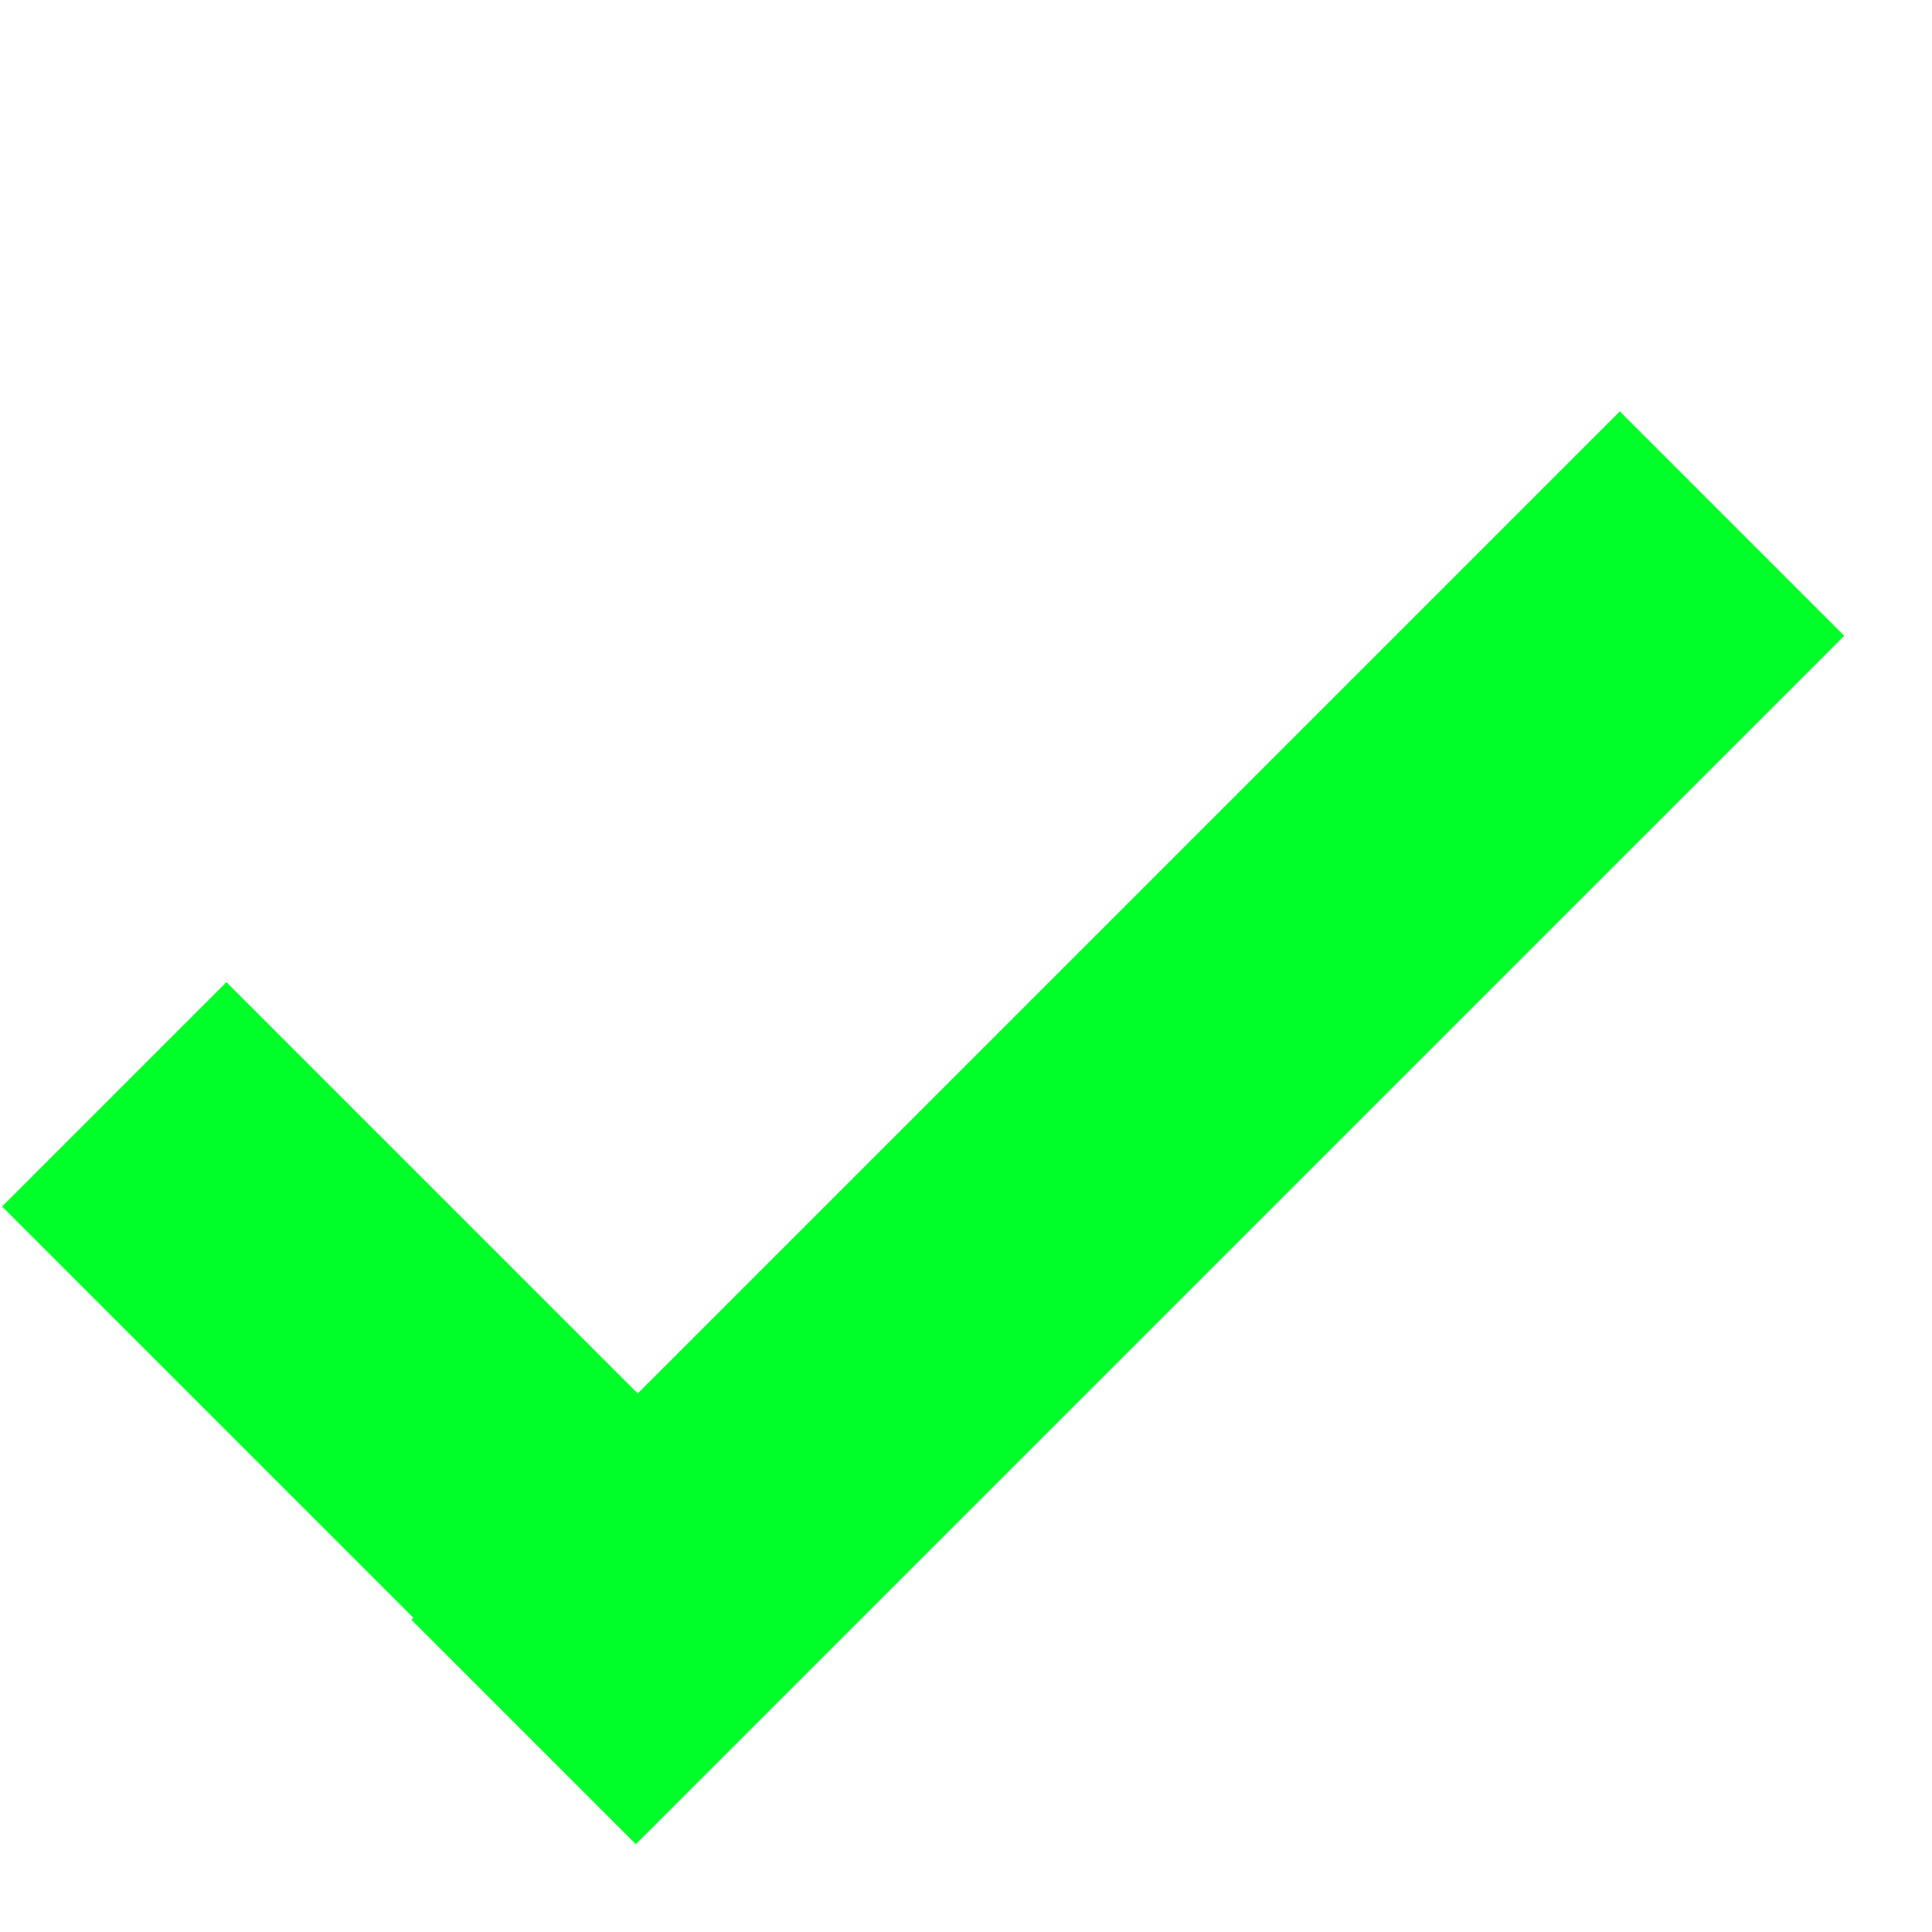
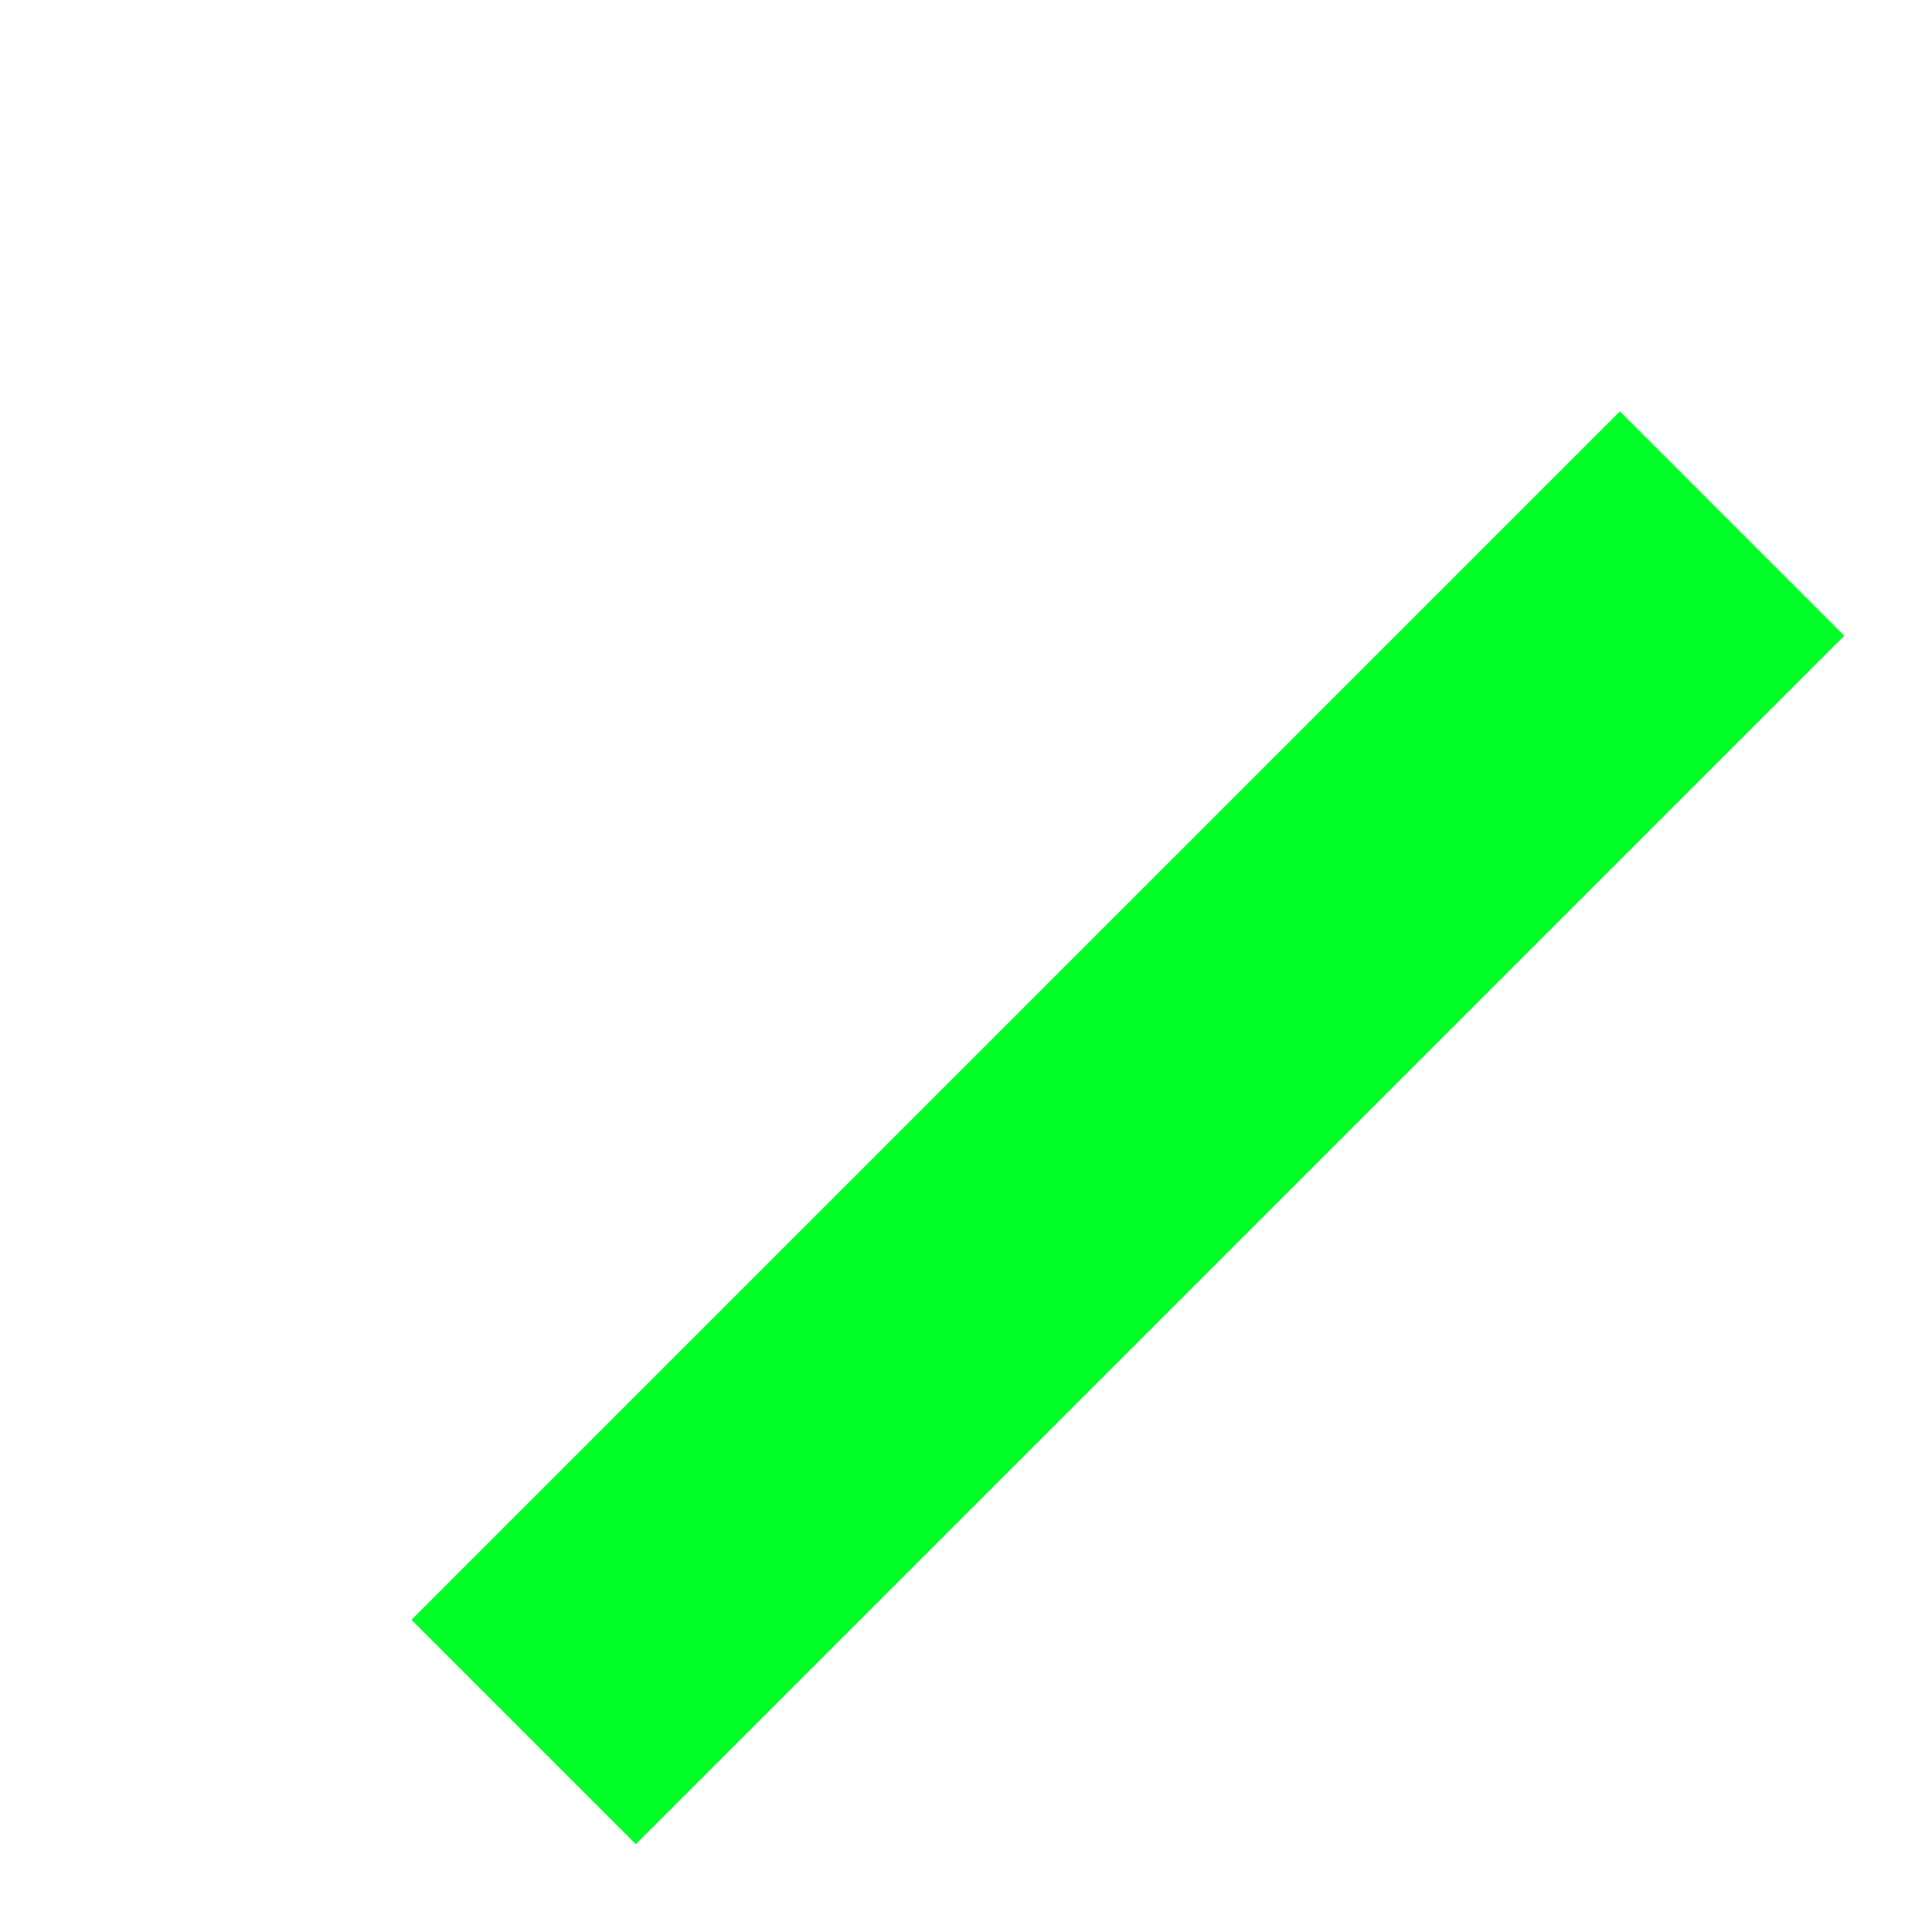
<svg xmlns="http://www.w3.org/2000/svg" width="16" height="16" viewBox="0 0 16 16" fill="none">
  <g id="Group 347">
    <rect id="Rectangle 44" x="15.273" y="5.265" width="14.153" height="2.628" transform="rotate(135 15.273 5.265)" fill="#00FF29" />
-     <rect id="Rectangle 45" x="5.183" y="15.158" width="7.306" height="2.628" transform="rotate(-135 5.183 15.158)" fill="#00FF29" />
  </g>
</svg>